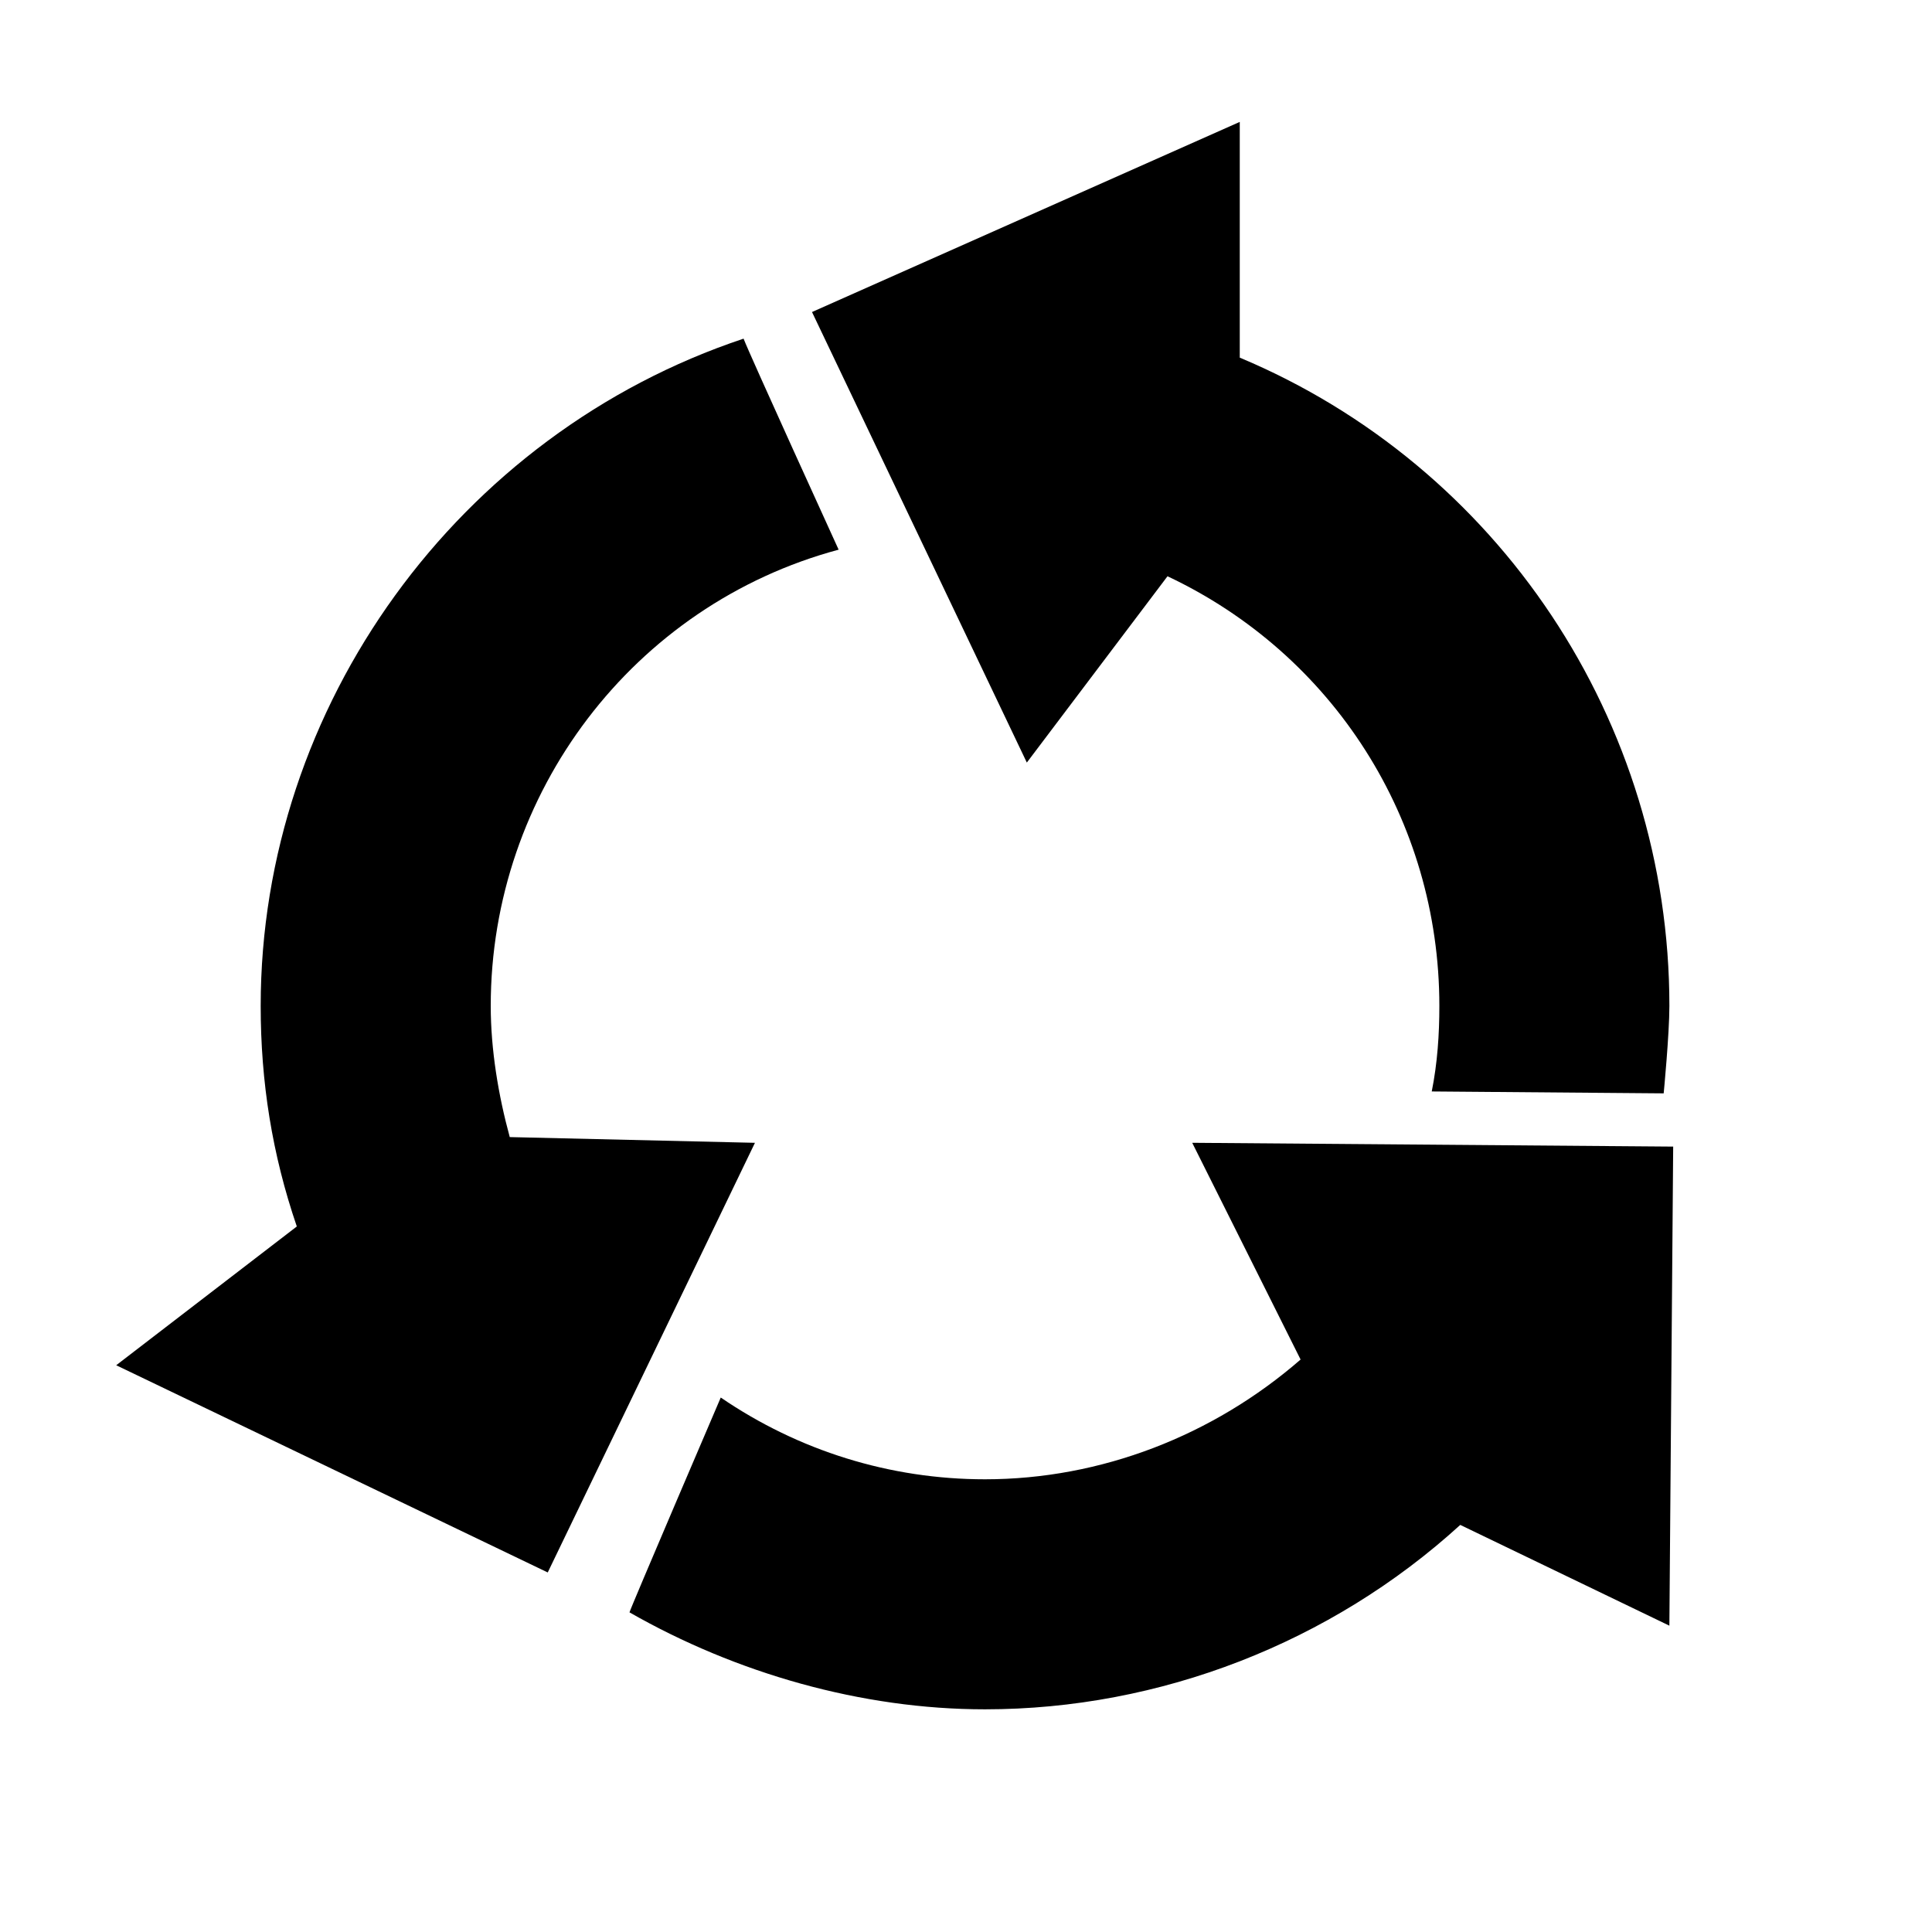
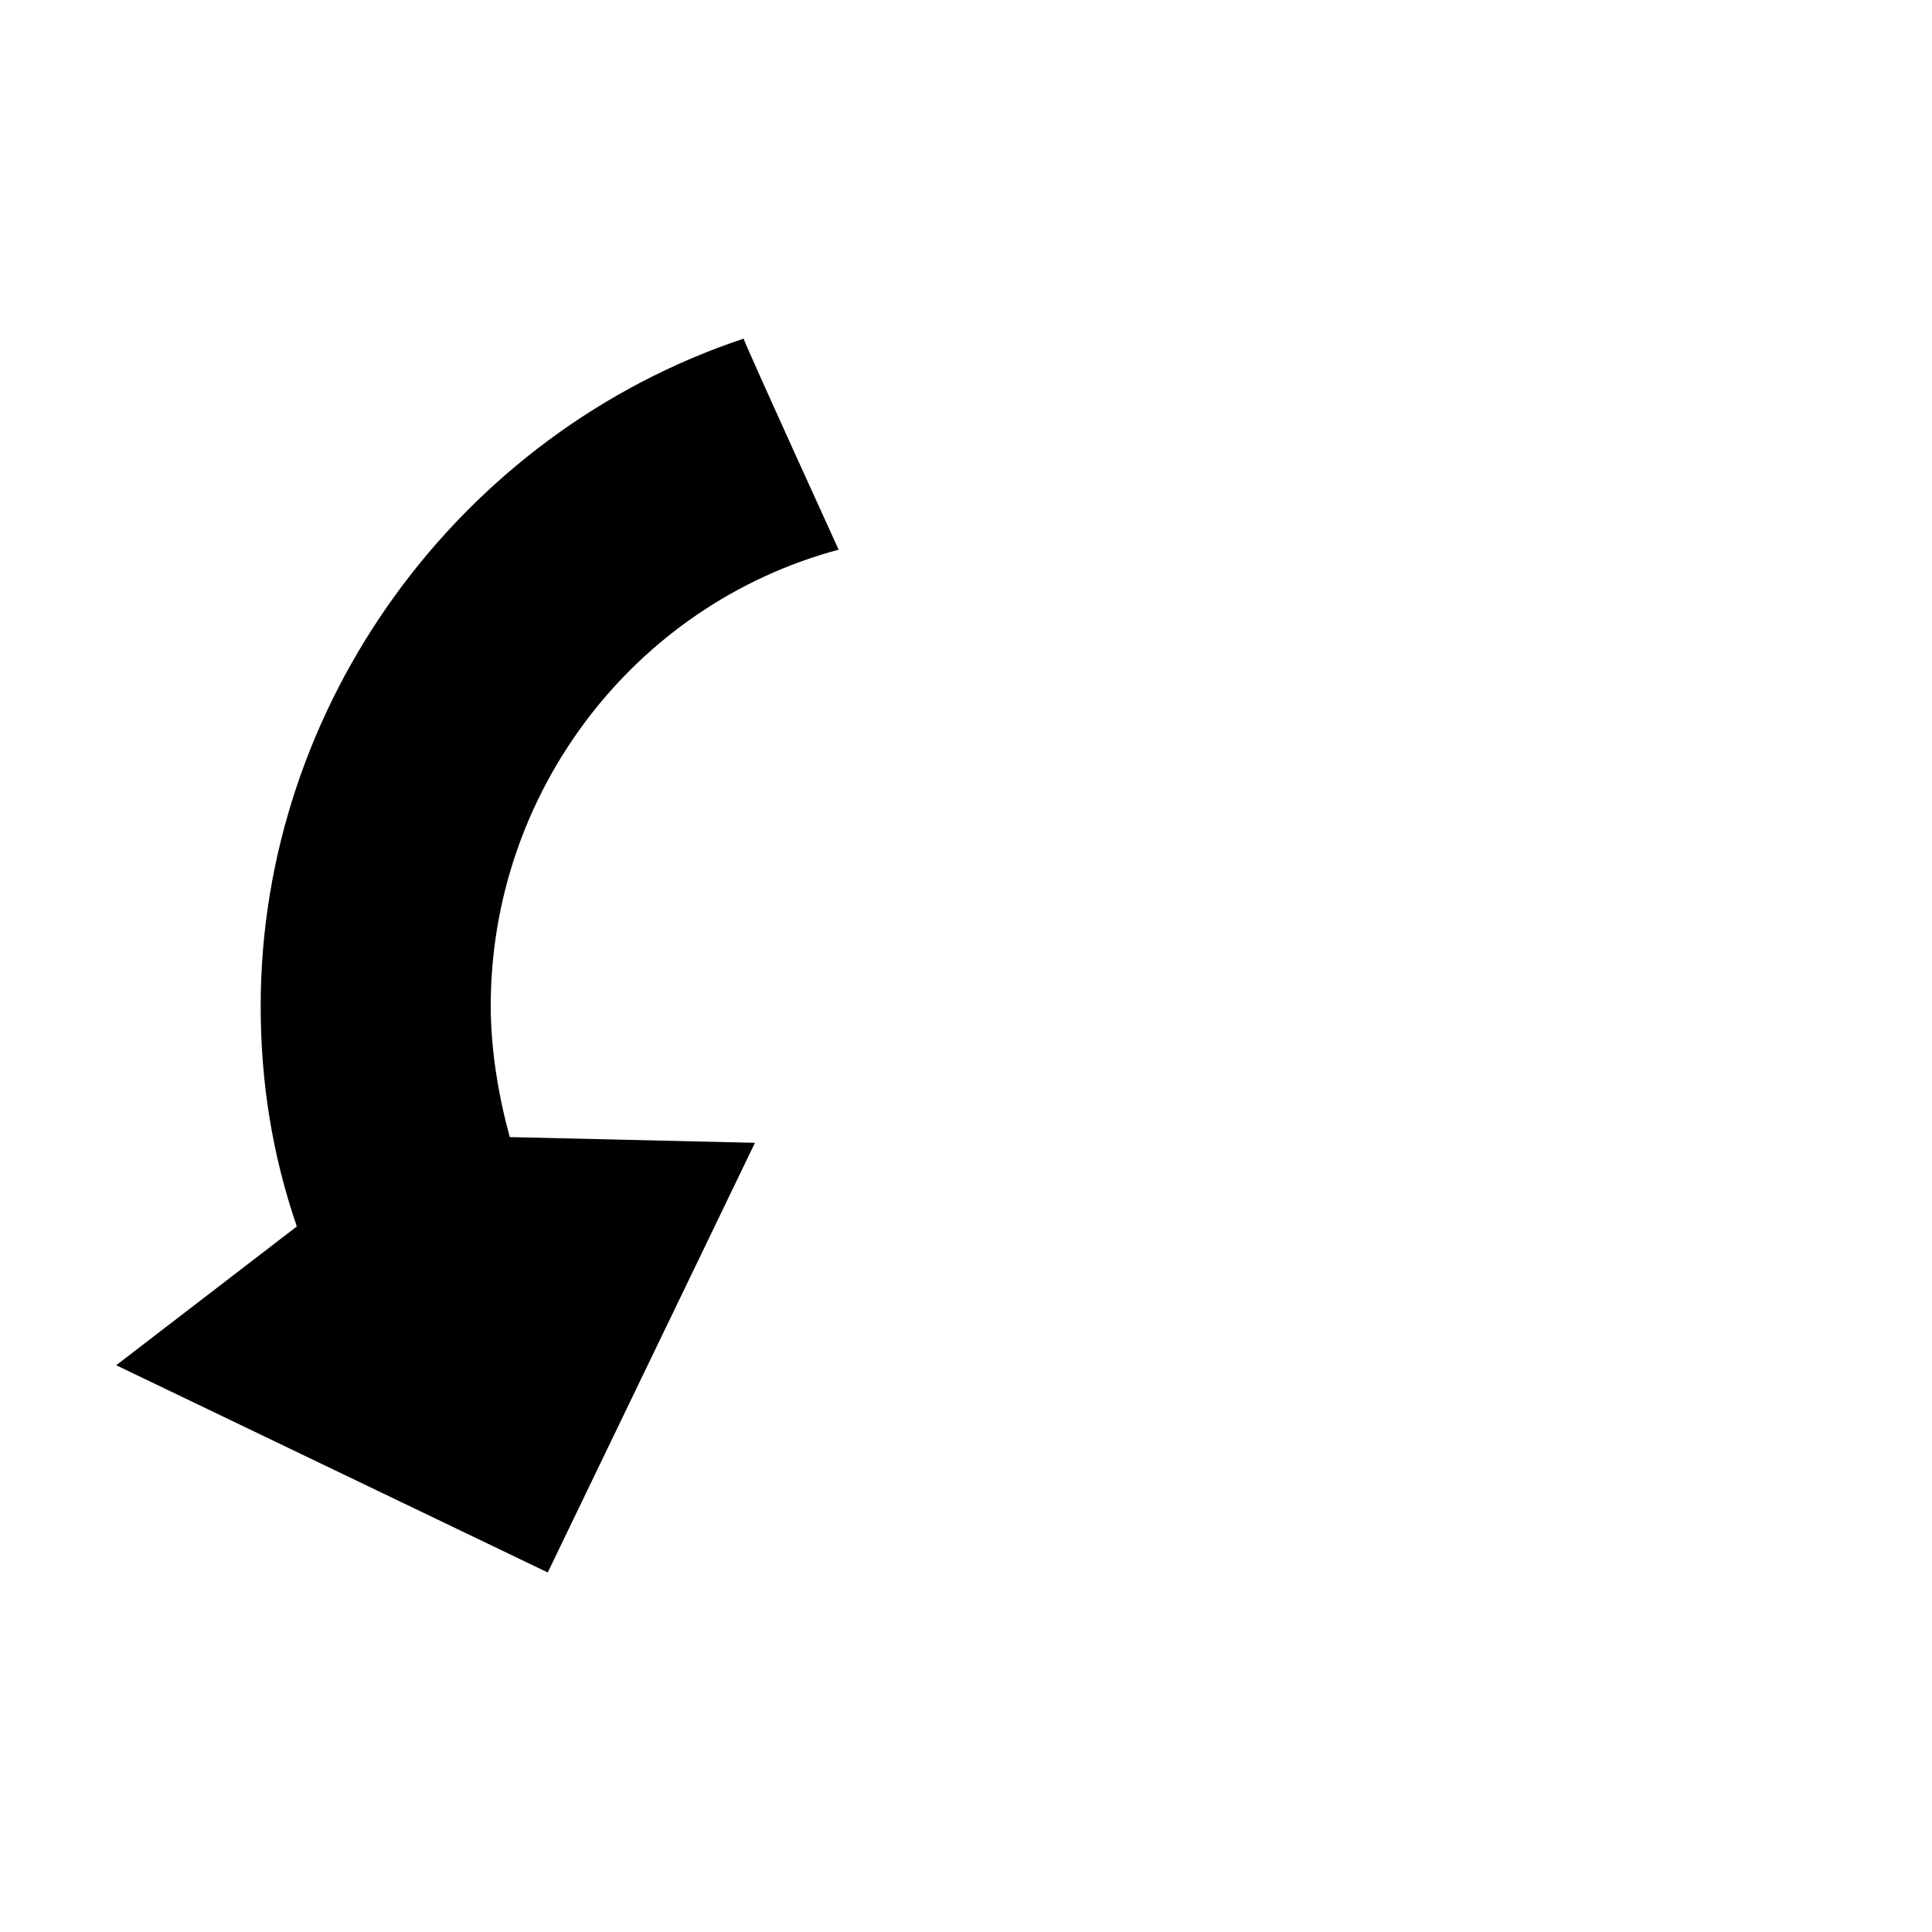
<svg xmlns="http://www.w3.org/2000/svg" fill="#000000" width="800px" height="800px" version="1.1" viewBox="144 144 512 512">
  <g>
-     <path d="m472.55 238.78v-62.473l-113.36 50.383 56.93 119.4 37.281-49.375c43.832 20.656 72.043 64.488 72.043 113.86 0 7.559-0.504 15.113-2.016 22.672l61.465 0.504s1.512-15.617 1.512-23.176c0-75.57-45.34-143.08-113.86-171.8z" />
-     <path d="m488.67 504.29c-23.176 20.152-52.898 31.738-83.633 31.738-25.191 0-49.375-7.559-70.031-21.664 0 0-24.184 56.426-24.184 56.93 28.215 16.121 61.465 25.695 94.211 25.695 46.352 0 91.691-17.633 125.95-48.871l55.418 26.703 1.008-126.96-127.46-1.008z" />
    <path d="m279.09 445.34c-3.023-11.082-5.039-23.176-5.039-34.762 0-56.426 37.785-106.3 92.195-120.91 0 0-23.68-51.891-25.191-55.922-75.57 25.191-127.97 97.234-127.97 176.84 0 20.152 3.023 39.297 9.574 58.441l-47.863 36.777 114.36 54.914 54.914-113.86z" />
  </g>
</svg>